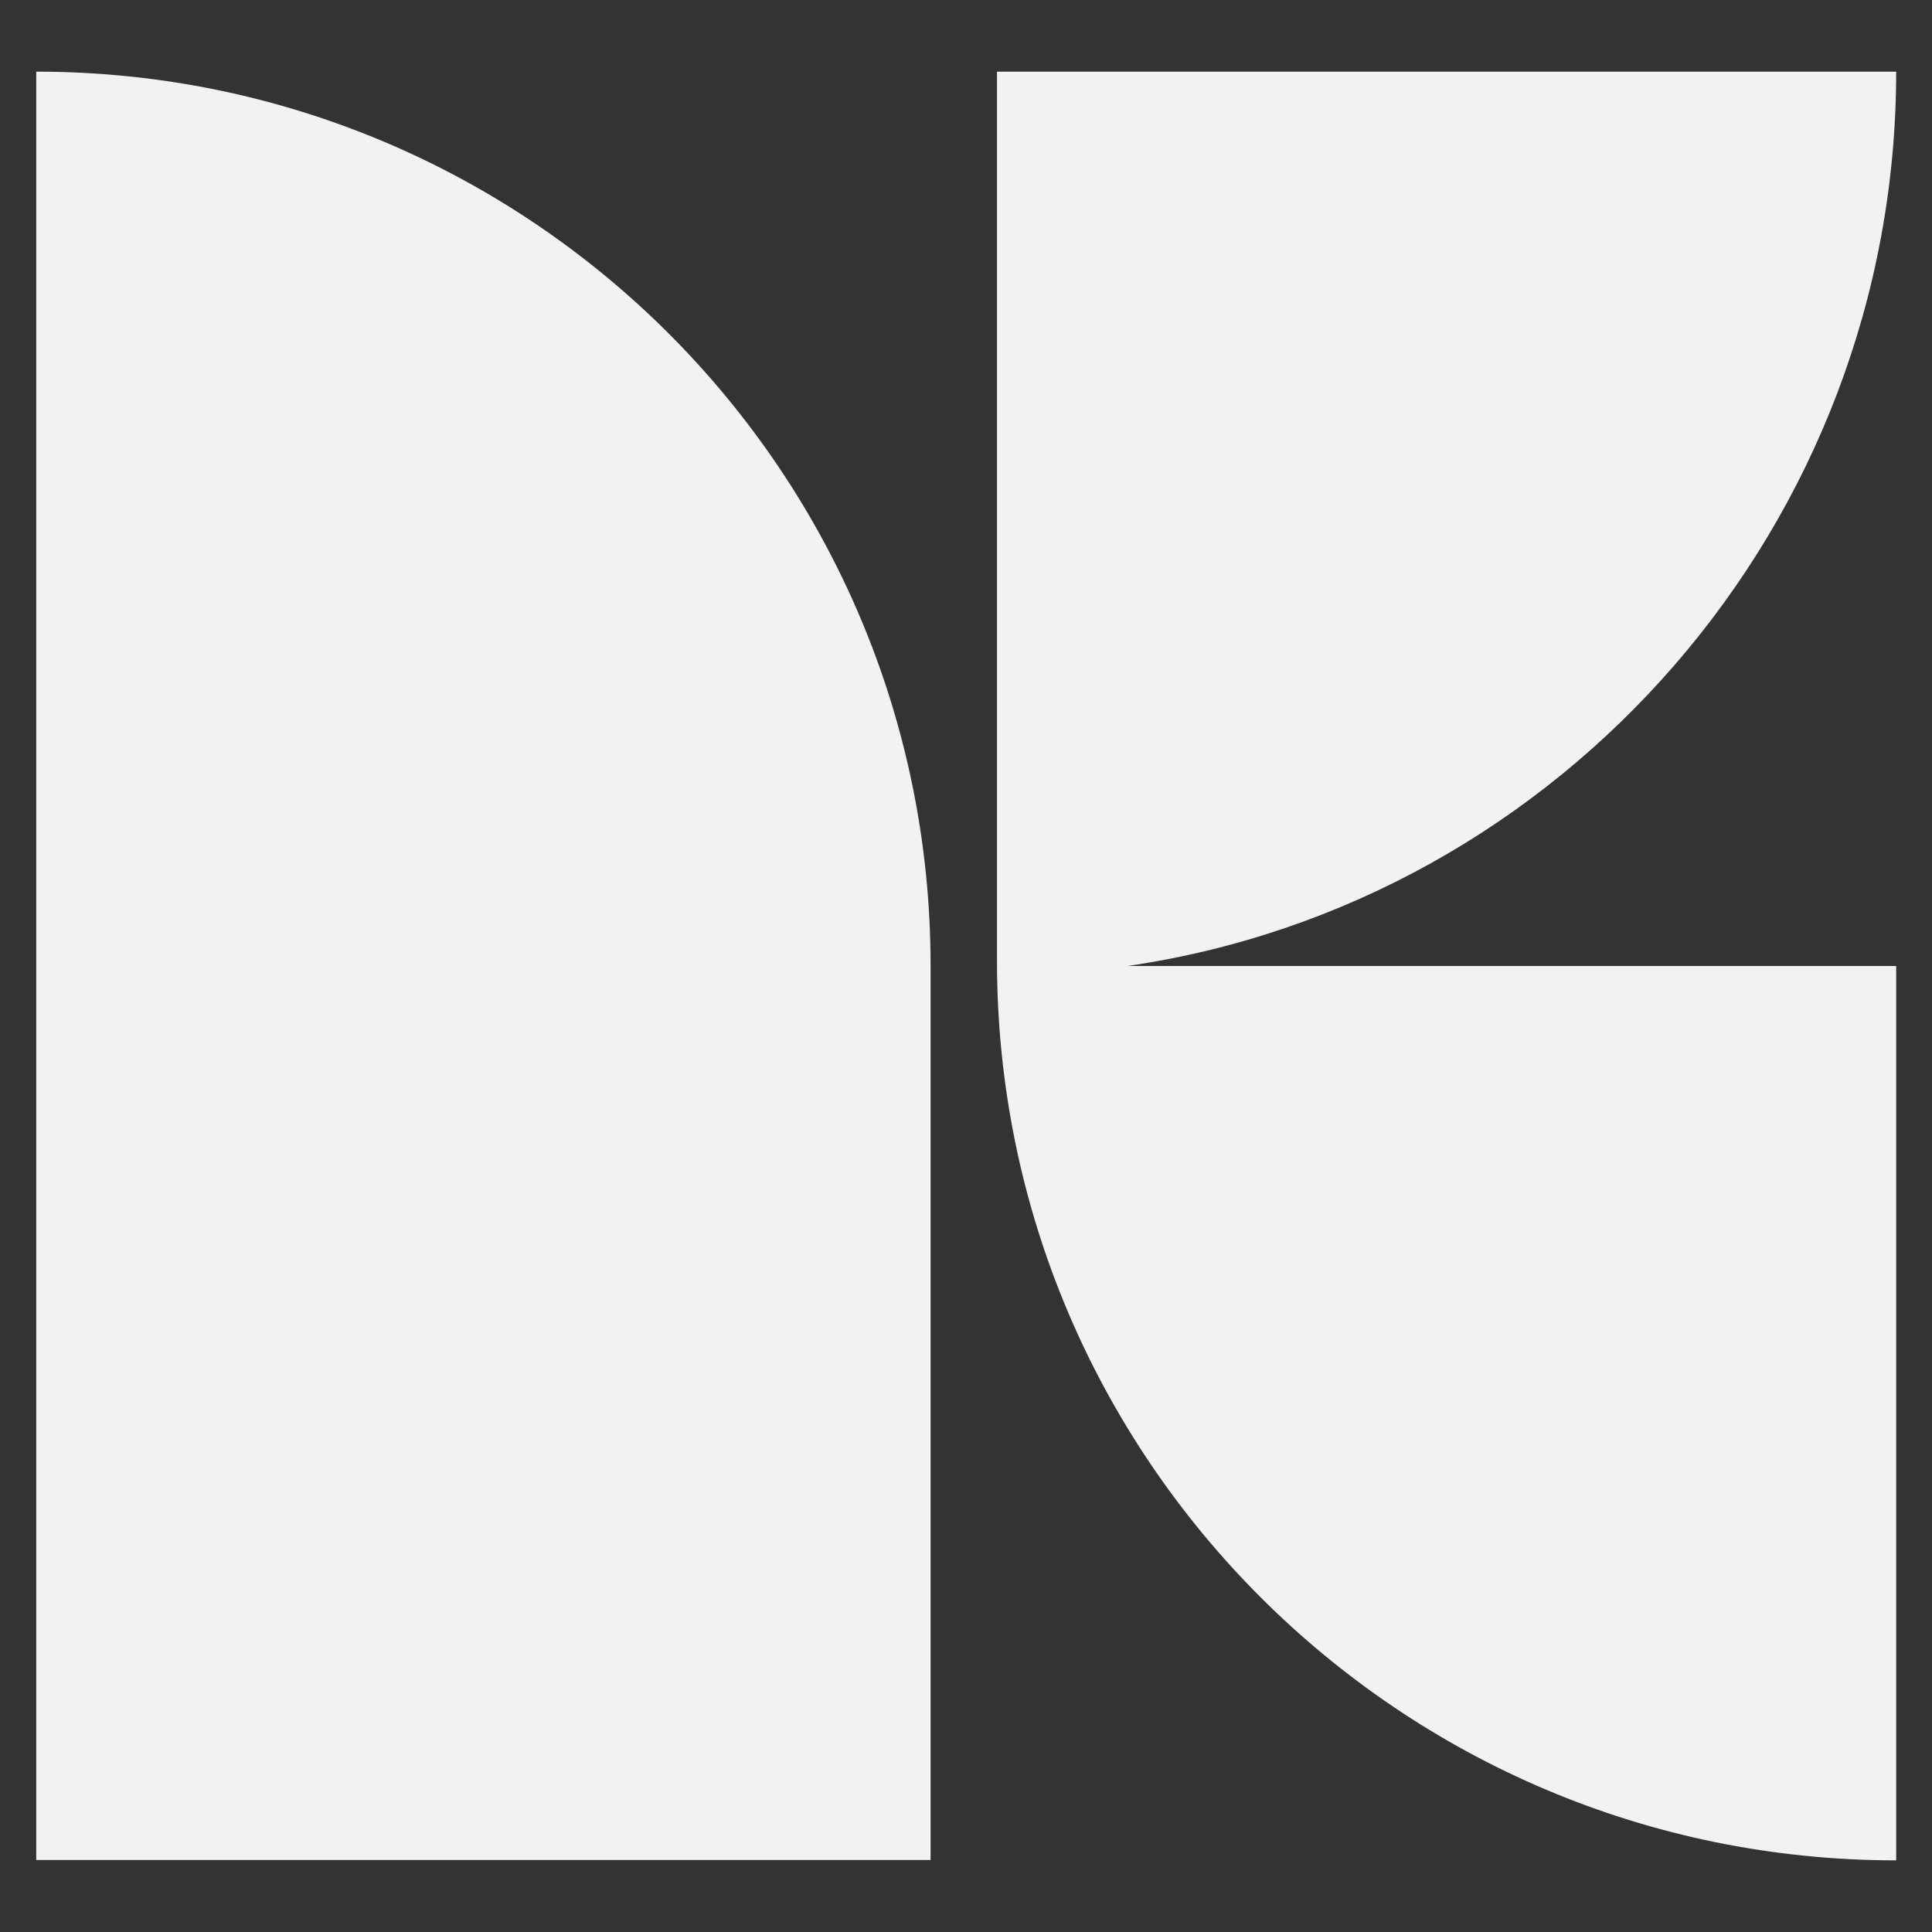
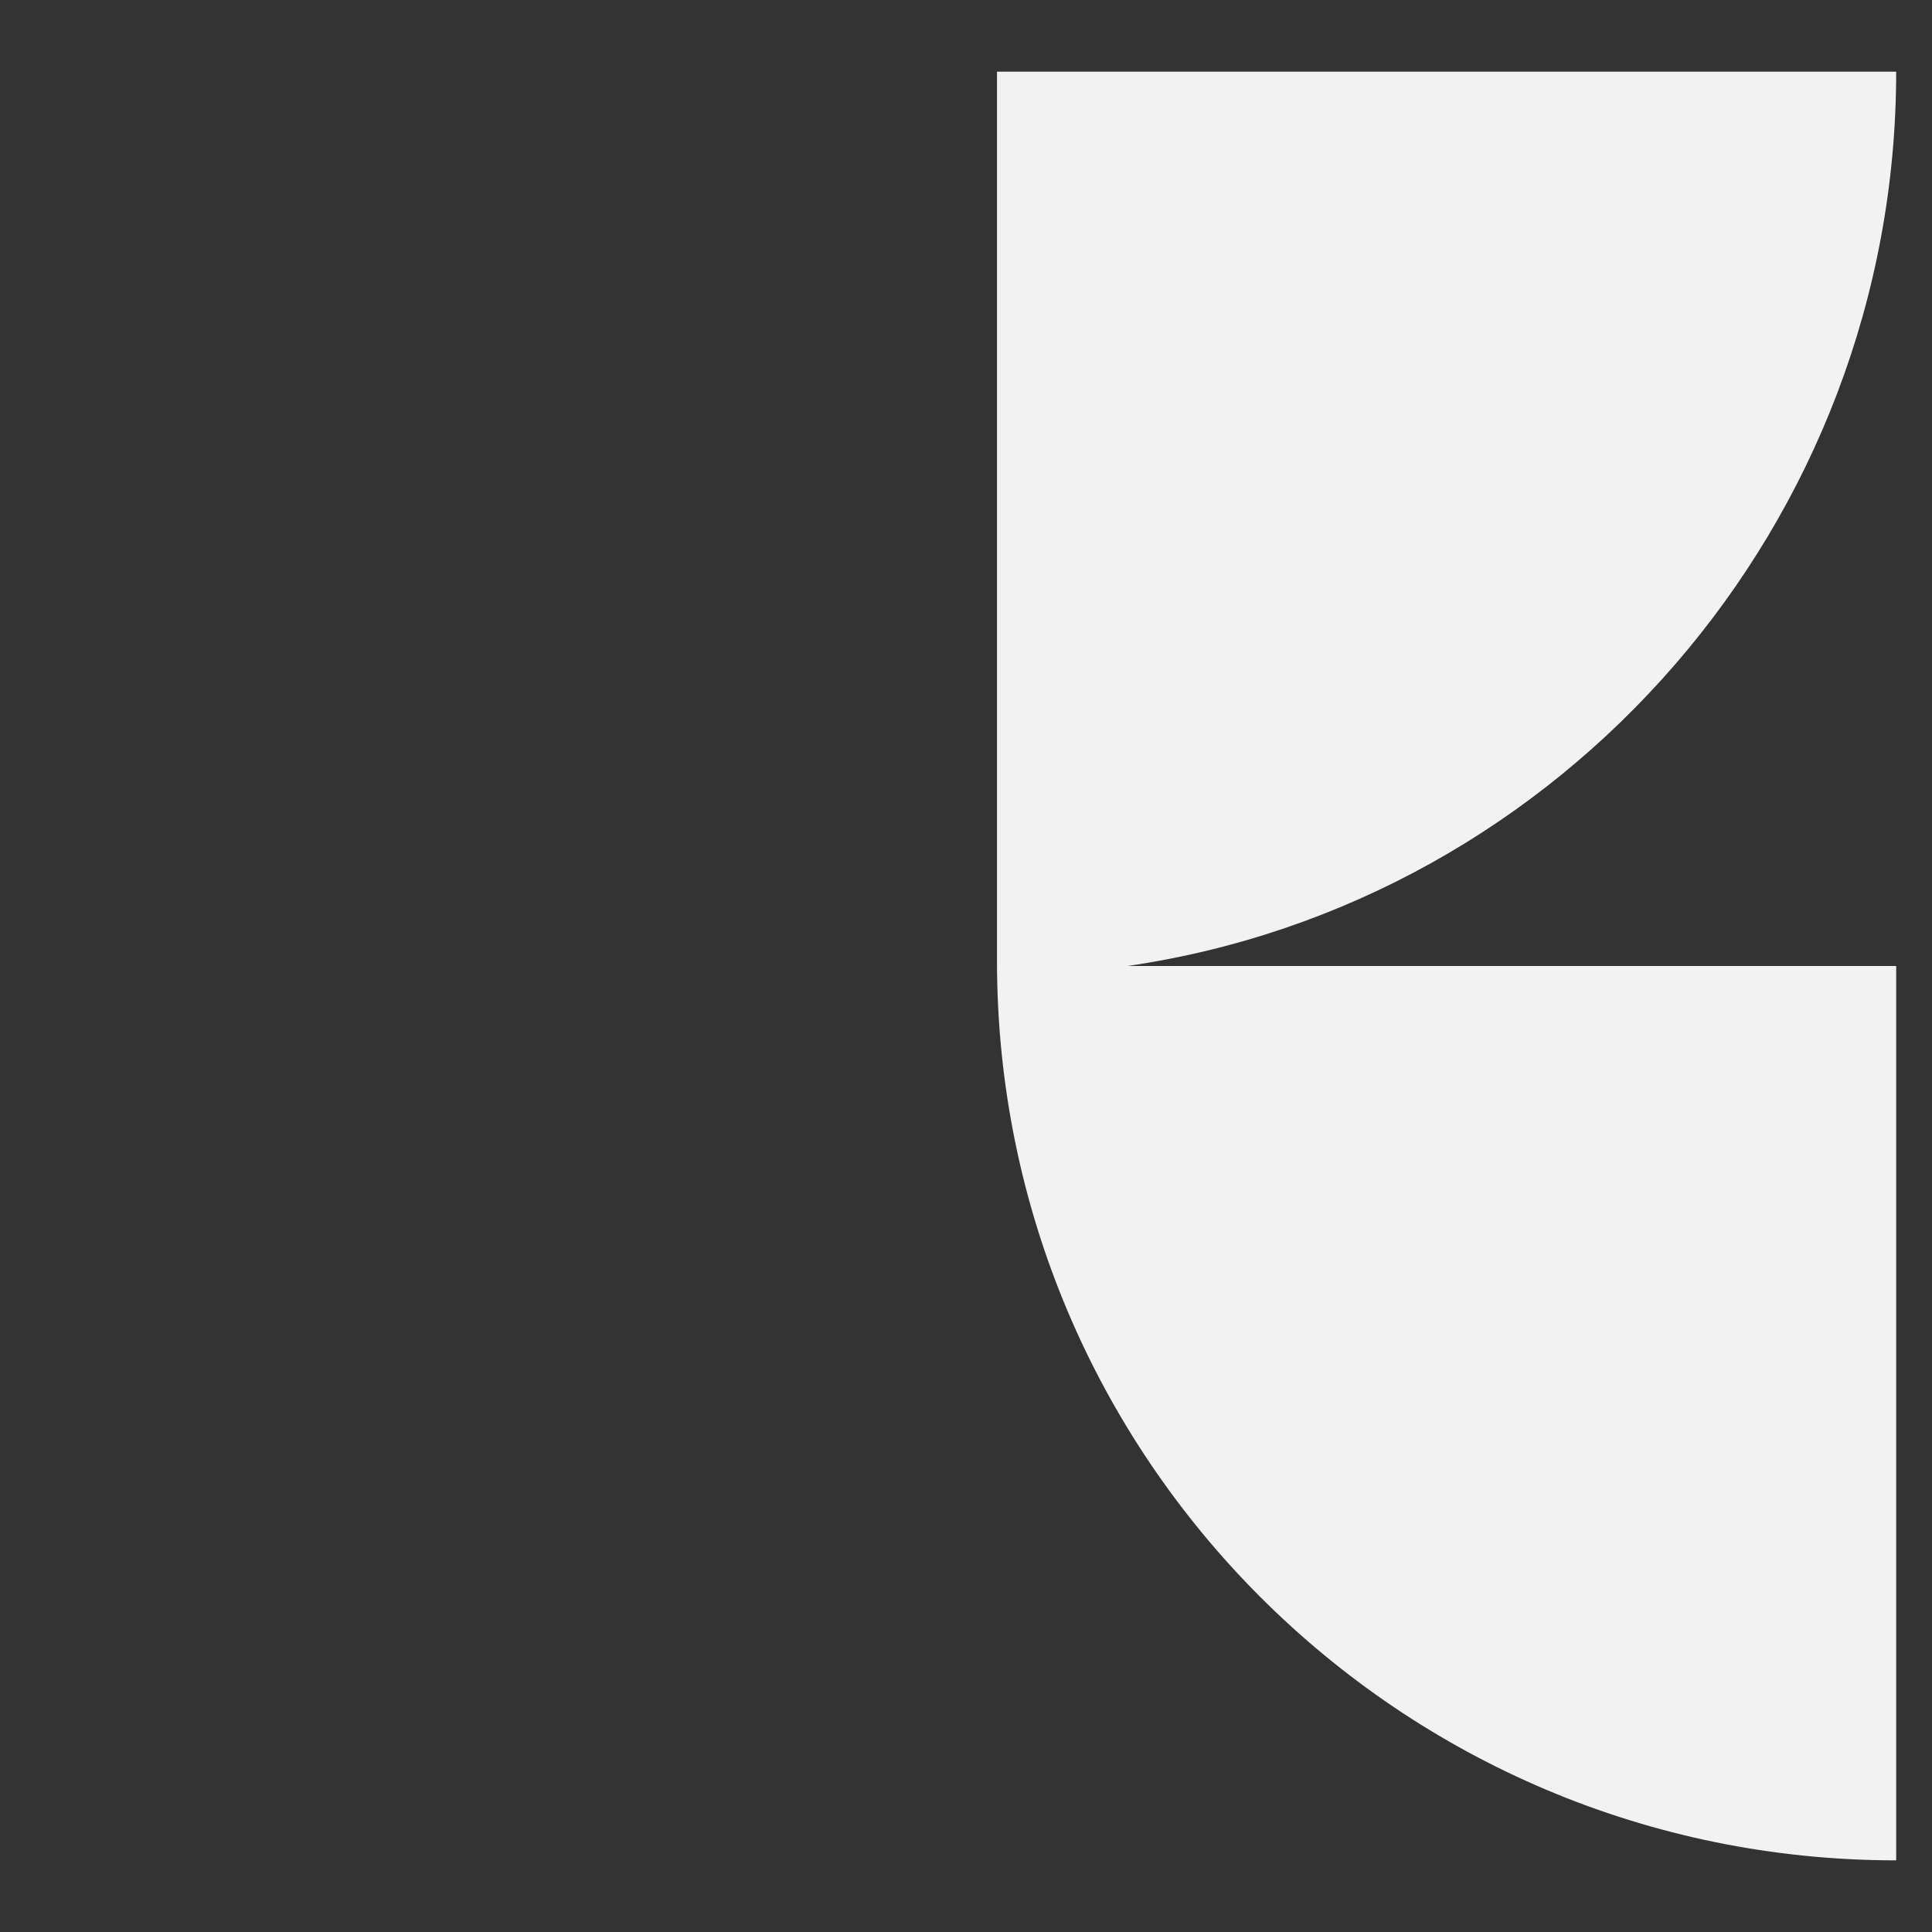
<svg xmlns="http://www.w3.org/2000/svg" id="Layer_1" data-name="Layer 1" viewBox="0 0 48 48">
  <rect x="0" y="0" width="48" height="48" fill="#333333" stroke="none" />
  <defs>
    <style> .cls-1 { fill: #f2f2f3; } </style>
  </defs>
-   <path class="cls-1" d="M.9,1.78h0v44.43h22.22v-22.22C23.12,11.73,13.18,1.78.9,1.78" />
  <path class="cls-1" d="M47.1,1.78h-22.33v22.1h0c0,12.34,10,22.34,22.34,22.34v-22.22h-19.1c10.8-1.57,19.1-10.98,19.1-22.22" />
</svg>